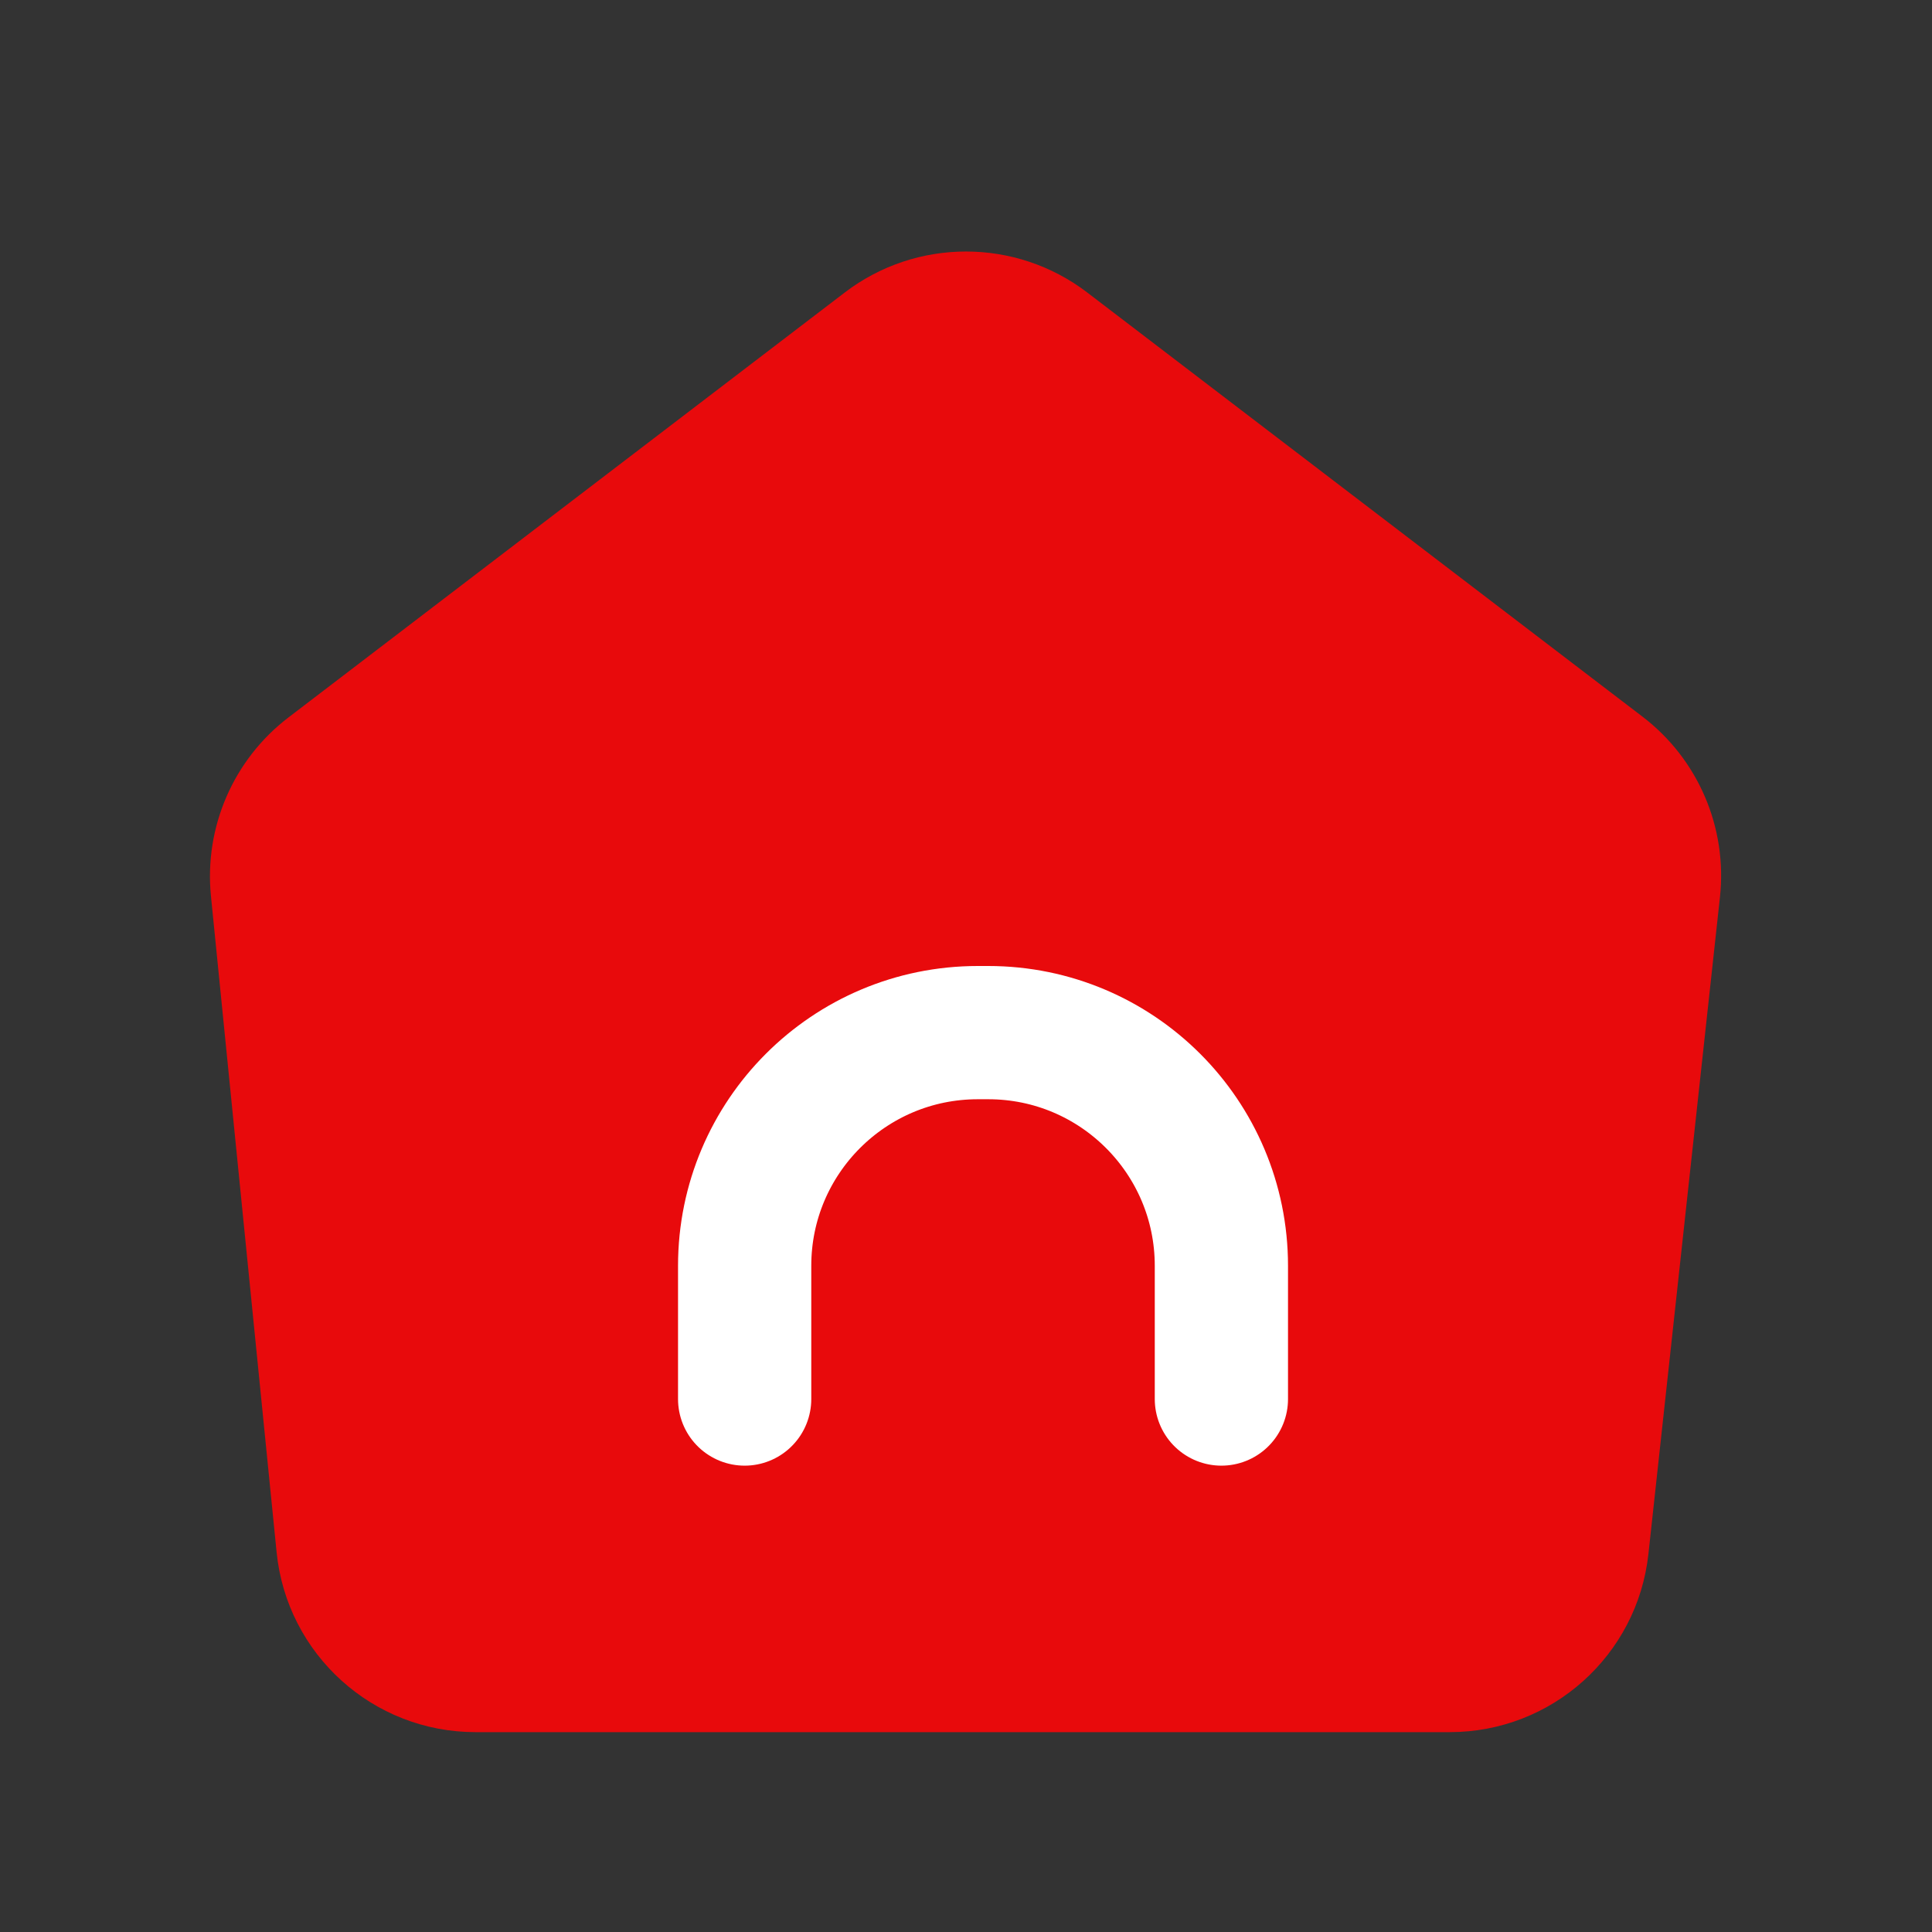
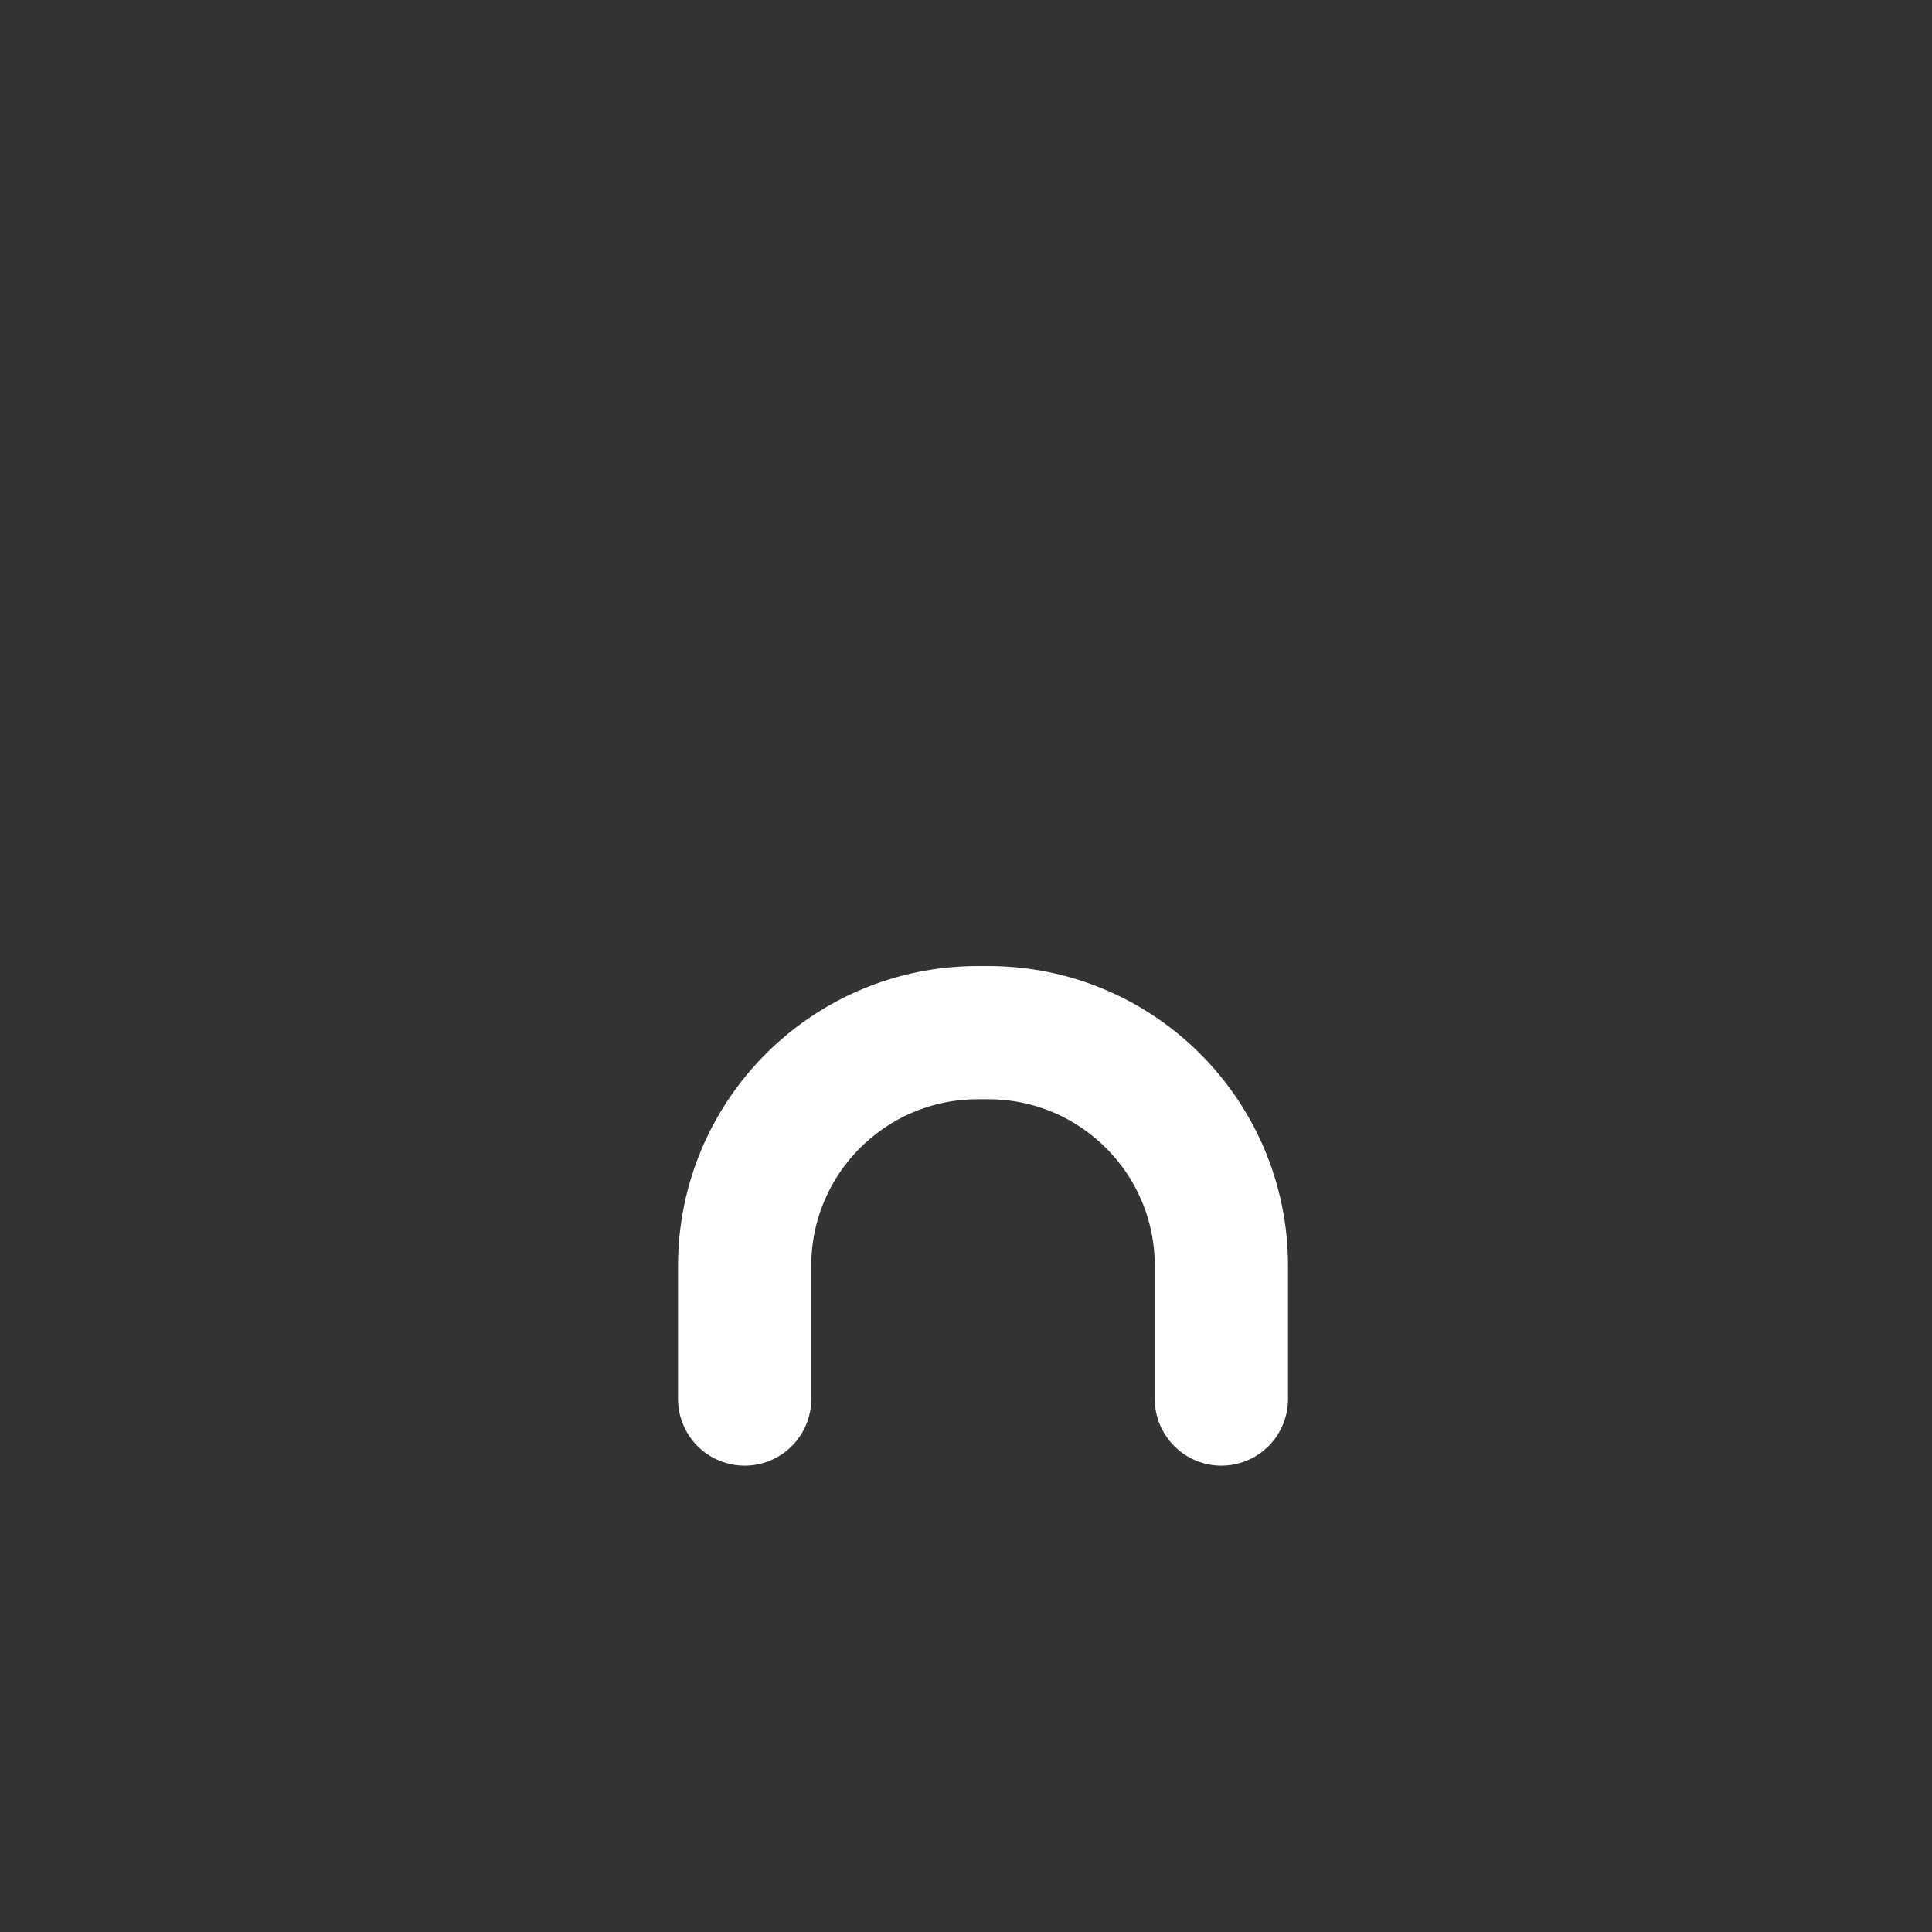
<svg xmlns="http://www.w3.org/2000/svg" width="58" height="58" viewBox="0 0 58 58" fill="none">
  <rect x="0" y="0" width="58" height="58" fill="#333333" stroke="none" />
-   <path d="M25.358 8.783C27.508 7.14 30.492 7.14 32.642 8.783L49.312 21.517C50.98 22.791 51.861 24.846 51.634 26.934L49.487 46.649C49.156 49.694 46.585 52 43.523 52H14.275C11.192 52 8.611 49.664 8.304 46.597L6.333 26.903C6.126 24.832 7.007 22.801 8.661 21.537L25.358 8.783Z" fill="#E80A0C" />
  <path d="M36.667 42V38C36.667 34.134 33.533 31 29.667 31H29.355C25.489 31 22.355 34.134 22.355 38V42" stroke="white" stroke-width="4" stroke-linecap="round" />
</svg>